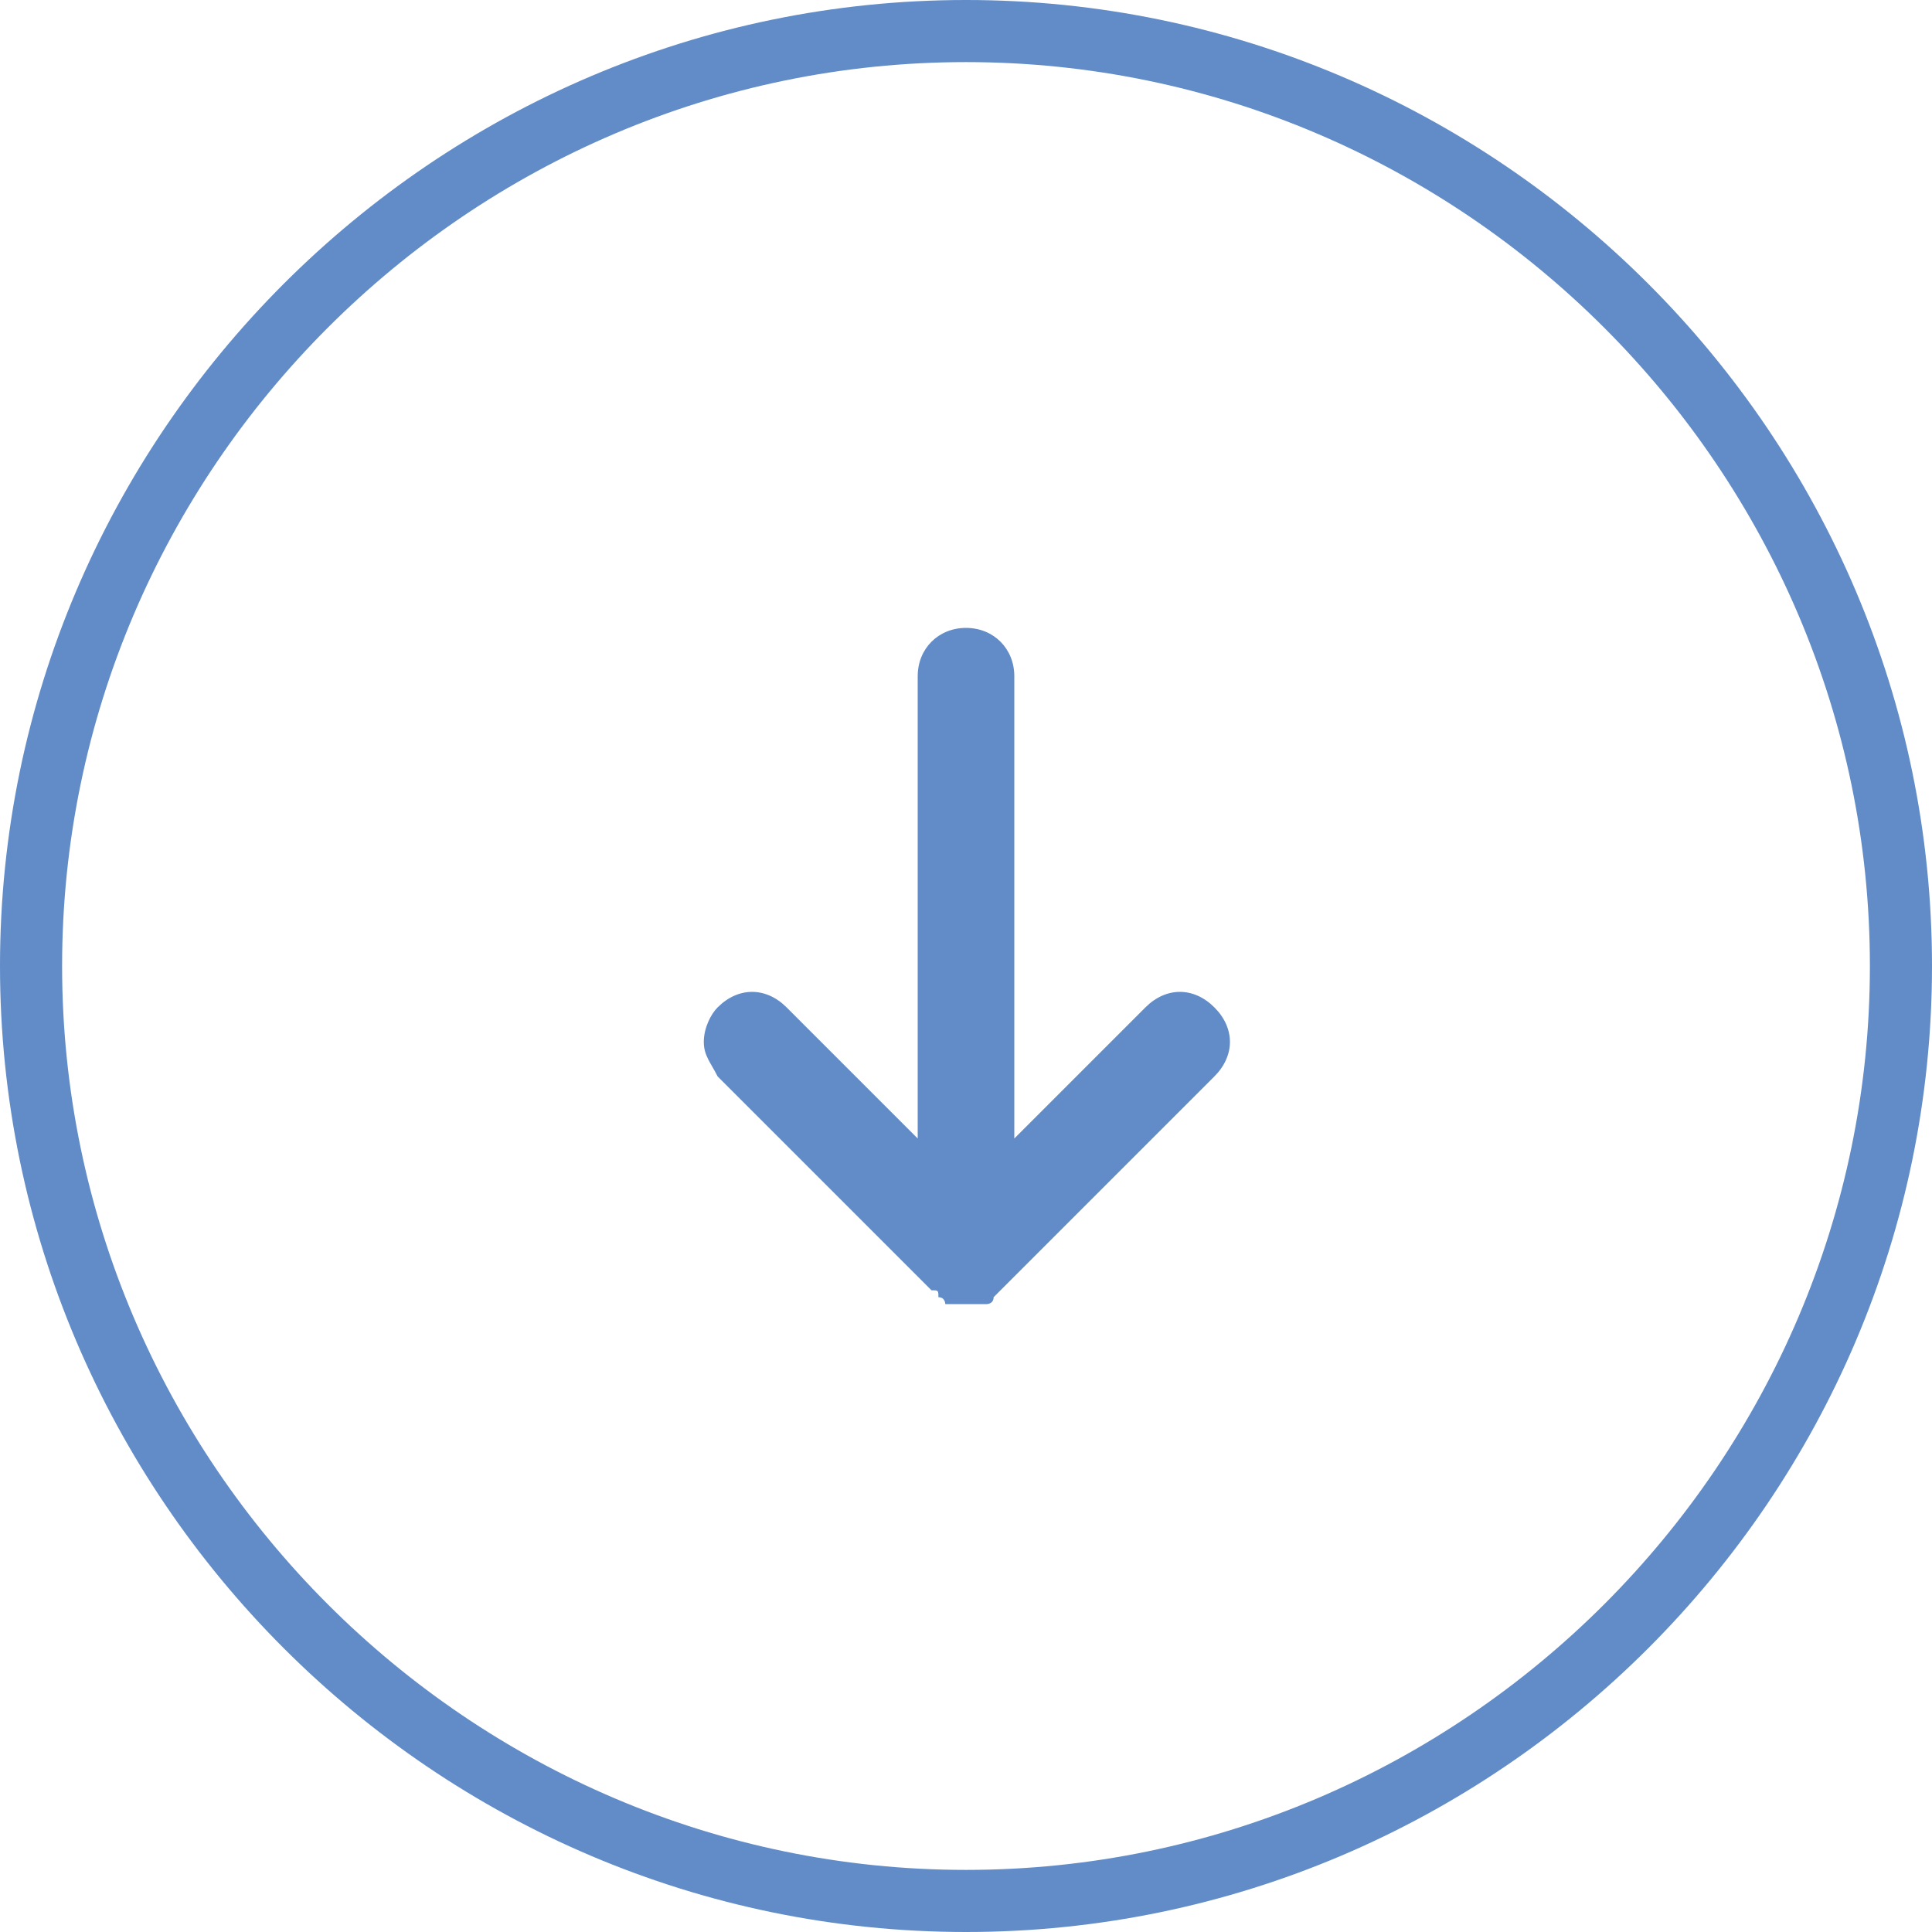
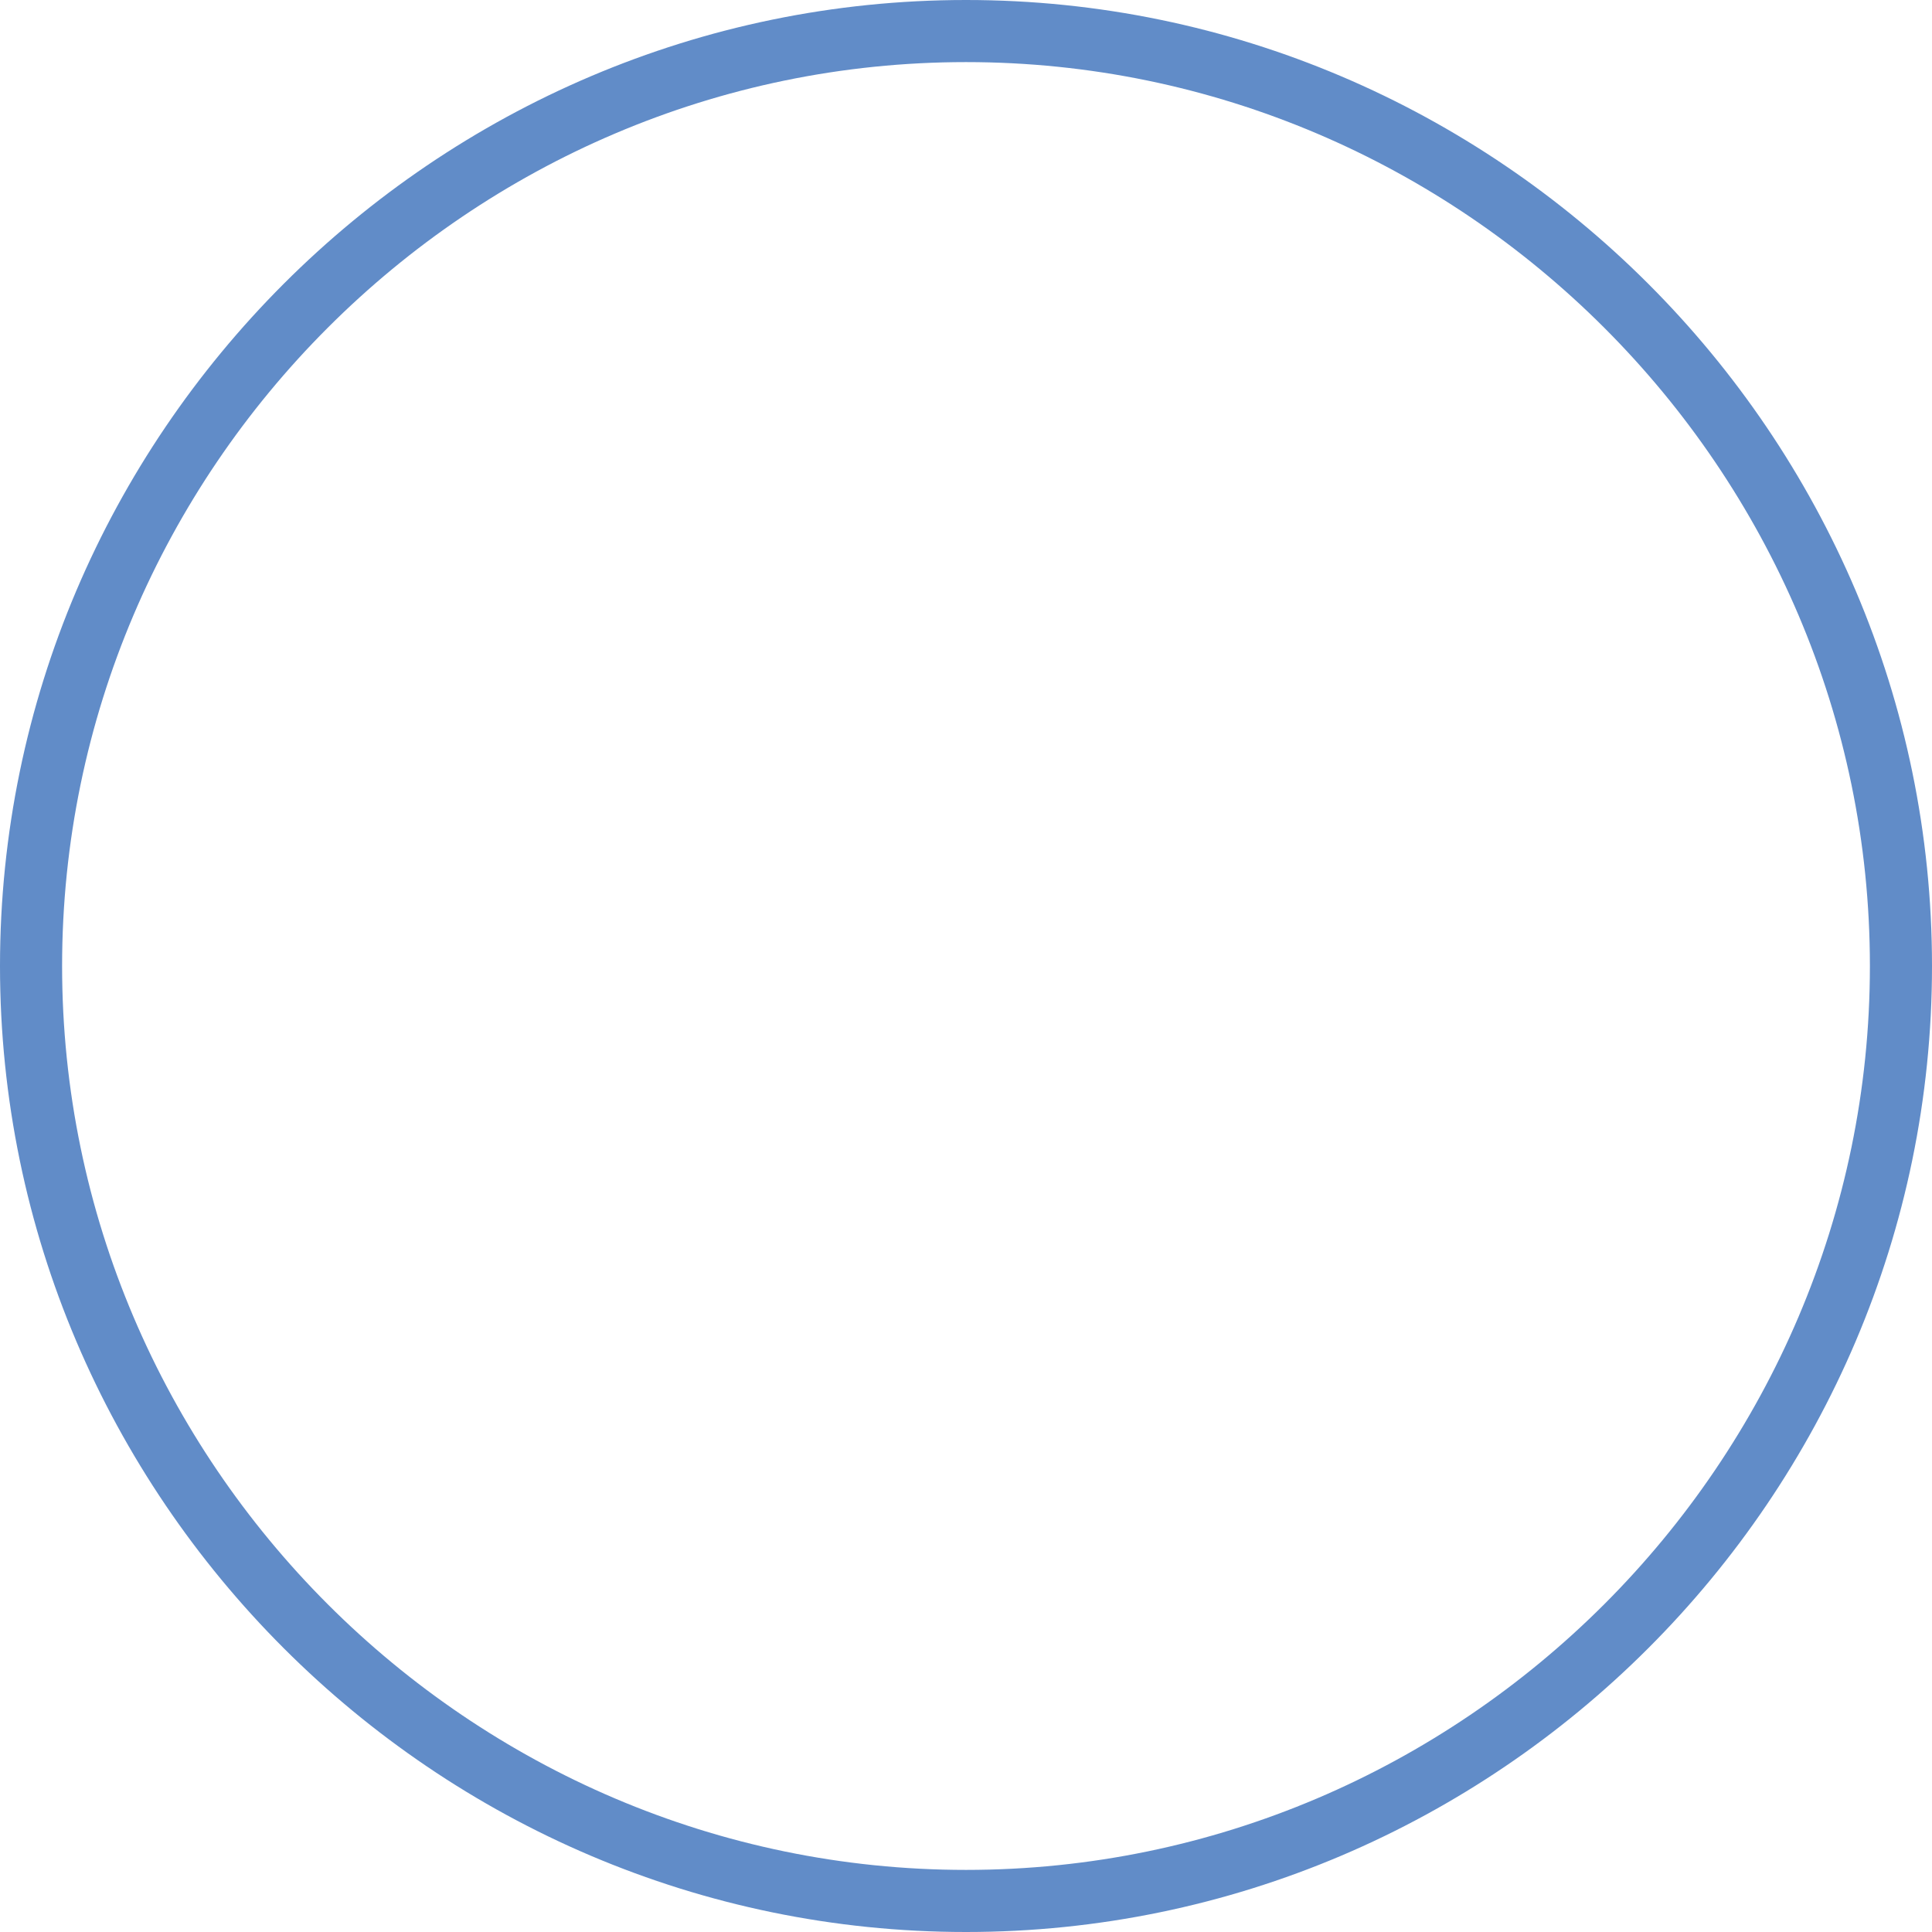
<svg xmlns="http://www.w3.org/2000/svg" version="1.1" id="Layer_1" x="0px" y="0px" viewBox="-291 383 28 28" style="enable-background:new -291 383 28 28;" xml:space="preserve">
  <style type="text/css">
	.st0{fill:#618CC8;}
</style>
-   <path id="XMLID_9_" class="st0" d="M-277.4,401.8C-277.4,401.8-277.3,401.8-277.4,401.8c0.1,0,0.1,0.1,0.1,0.1s0,0,0.1,0h0.1h0.1  l0,0l0,0h0.1h0.1c0,0,0,0,0.1,0c0,0,0.1,0,0.1-0.1l0,0l0.1-0.1l3.1-3.1c0.3-0.3,0.3-0.7,0-1c-0.3-0.3-0.7-0.3-1,0l-1.9,1.9v-6.7  c0-0.4-0.3-0.7-0.7-0.7s-0.7,0.3-0.7,0.7v6.7l-1.9-1.9c-0.3-0.3-0.7-0.3-1,0c-0.1,0.1-0.2,0.3-0.2,0.5c0,0.2,0.1,0.3,0.2,0.5  l3.1,3.1C-277.4,401.7-277.4,401.7-277.4,401.8z" />
  <path id="XMLID_3_" class="st0" d="M-291,397c0-7.7,6.3-14,14-14s14,6.3,14,14s-6.3,14-14,14S-291,404.7-291,397z M-263.9,397  c0-7.2-5.9-13.1-13.1-13.1s-13.1,5.9-13.1,13.1s5.9,13.1,13.1,13.1S-263.9,404.2-263.9,397z" />
</svg>